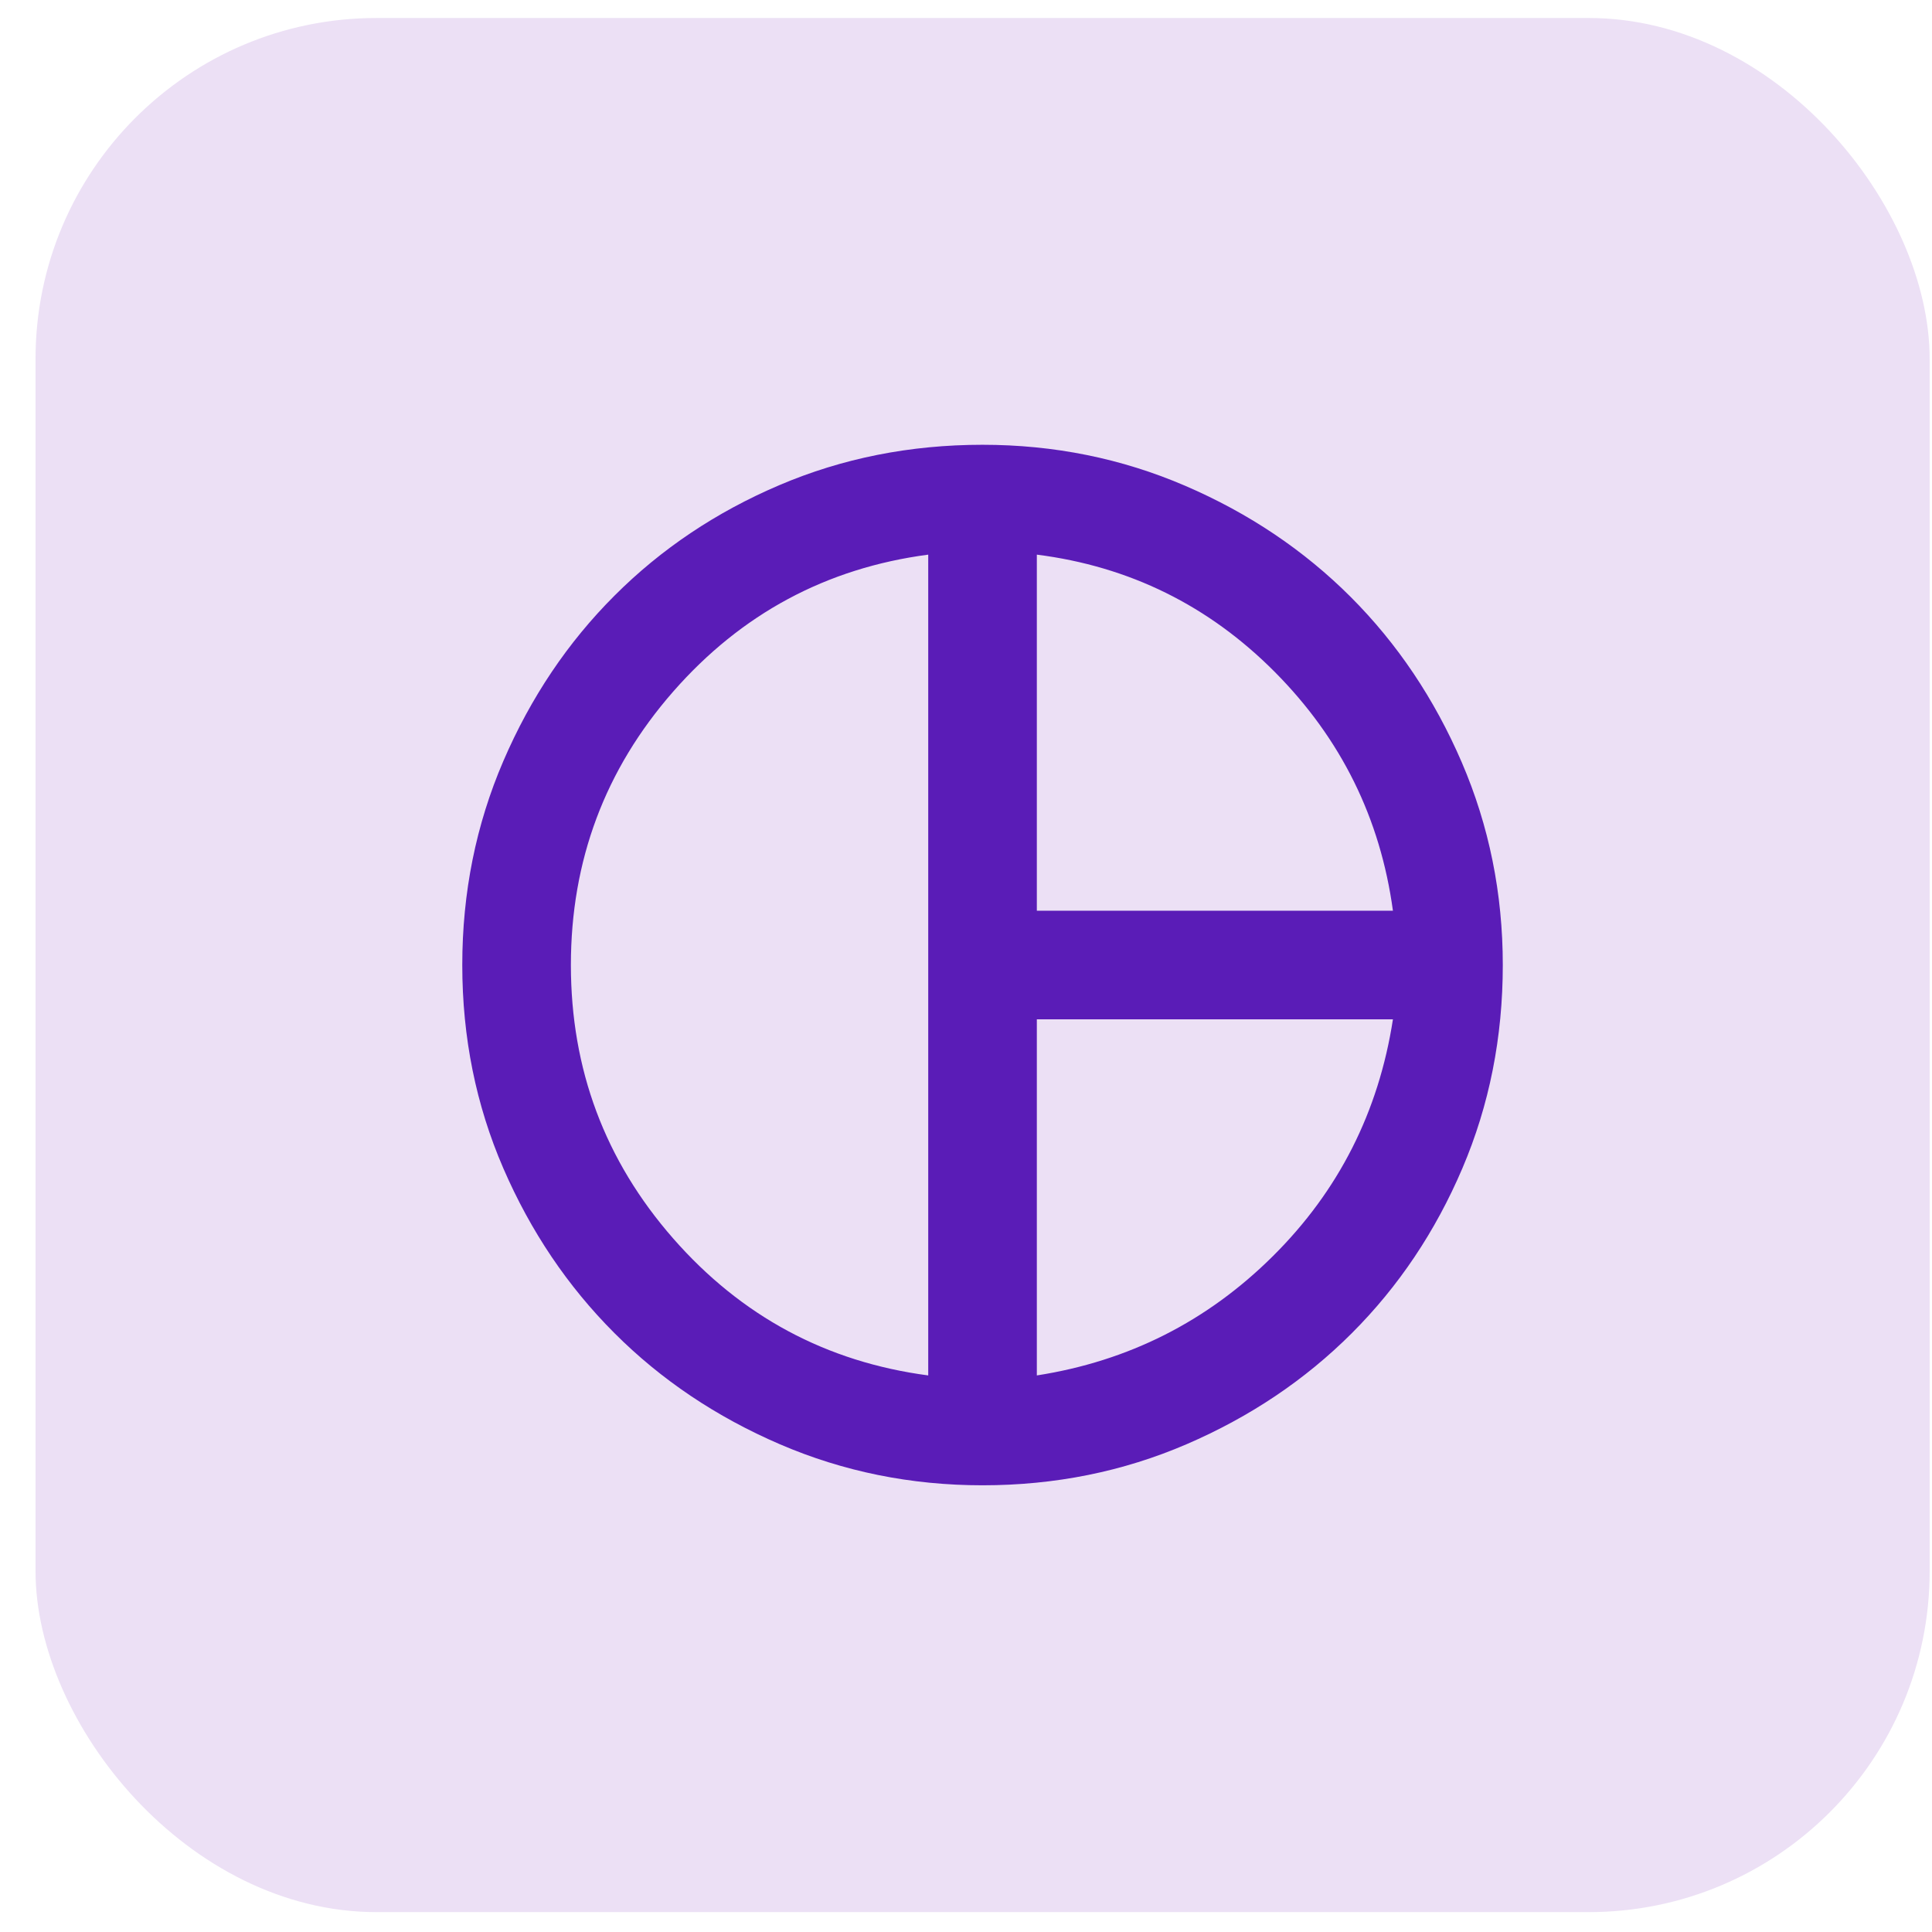
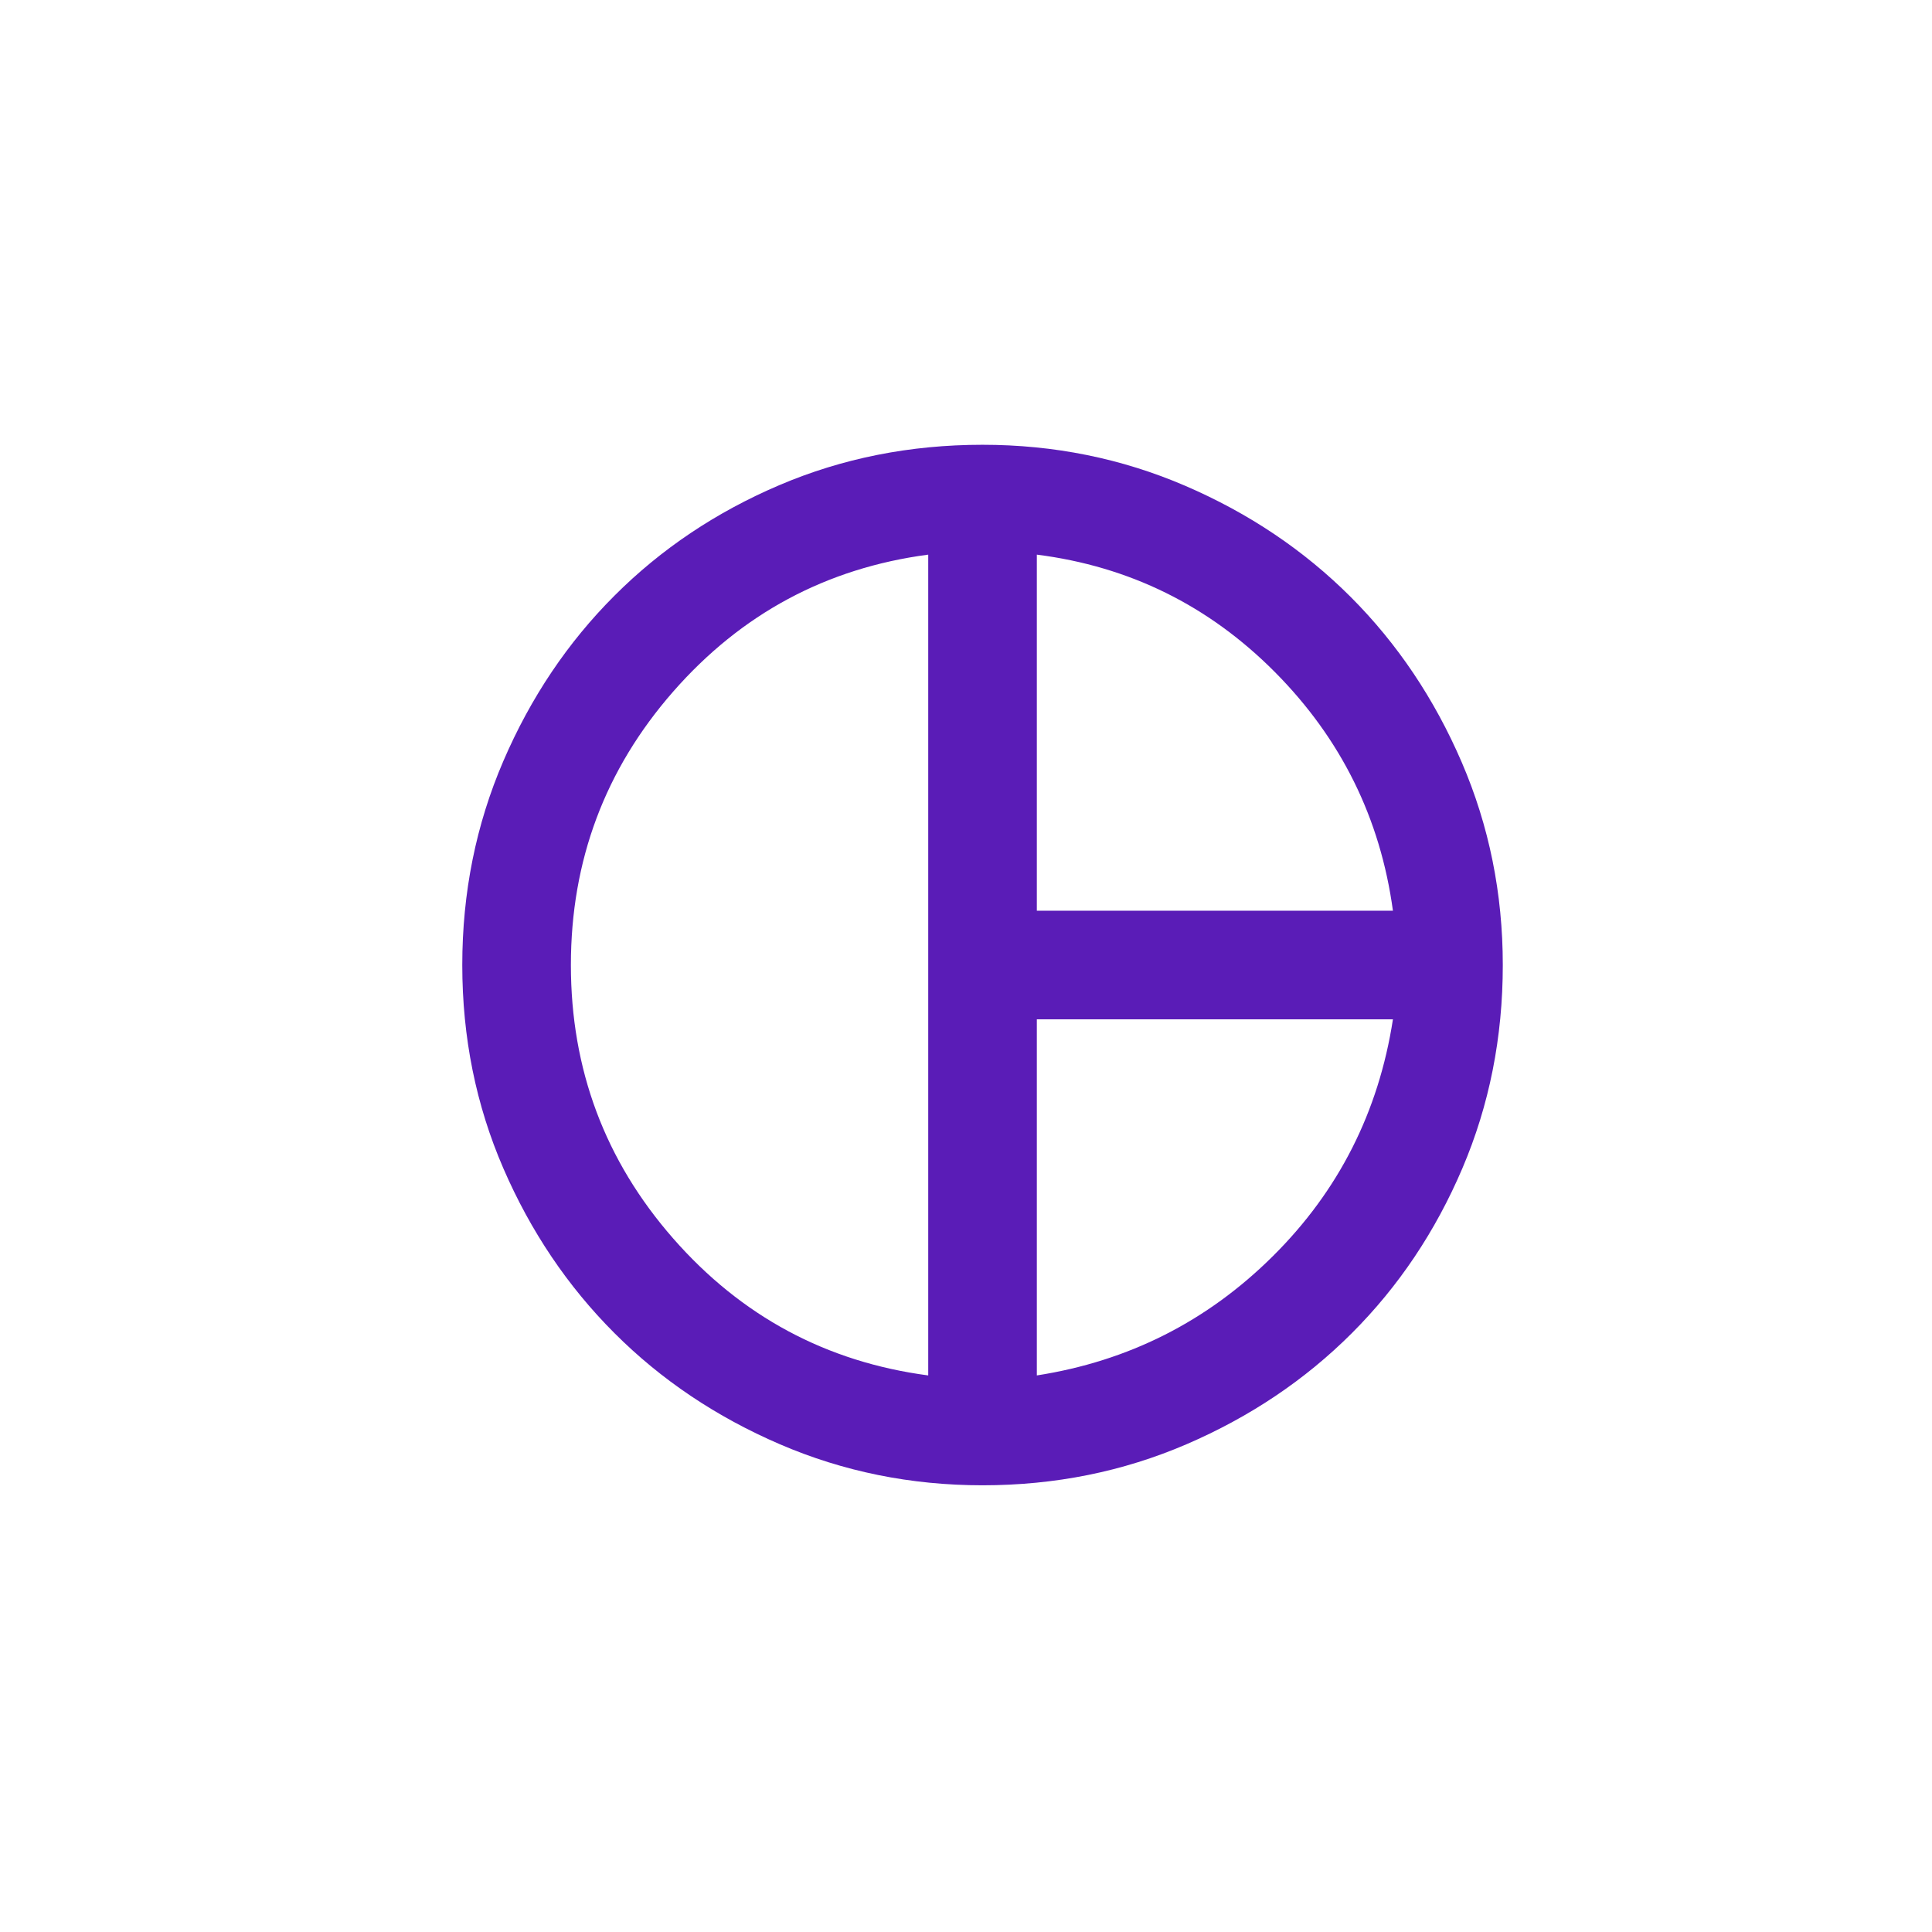
<svg xmlns="http://www.w3.org/2000/svg" width="51" height="51" viewBox="0 0 51 51" fill="none">
-   <rect x="0.938" y="0.475" width="50" height="50" rx="9" fill="#ECE0F5" />
  <path d="M27.37 24.041H36.77C36.437 21.596 35.398 19.497 33.654 17.741C31.909 15.985 29.814 14.952 27.37 14.641V24.041ZM24.503 36.308V14.641C21.814 14.996 19.57 16.202 17.77 18.257C15.97 20.313 15.07 22.719 15.07 25.474C15.07 28.23 15.97 30.636 17.77 32.692C19.57 34.747 21.814 35.952 24.503 36.308ZM27.37 36.308C29.792 35.93 31.87 34.88 33.603 33.157C35.337 31.435 36.392 29.352 36.77 26.908H27.37V36.308ZM25.936 39.208C24.048 39.208 22.265 38.847 20.587 38.125C18.909 37.402 17.453 36.425 16.221 35.192C14.987 33.958 14.009 32.508 13.287 30.841C12.565 29.174 12.203 27.385 12.203 25.474C12.203 23.563 12.565 21.768 13.287 20.09C14.009 18.413 14.987 16.957 16.221 15.724C17.453 14.491 18.903 13.519 20.57 12.808C22.236 12.097 24.025 11.741 25.936 11.741C27.825 11.741 29.609 12.102 31.287 12.824C32.965 13.546 34.42 14.524 35.654 15.757C36.887 16.991 37.864 18.446 38.587 20.124C39.309 21.802 39.67 23.585 39.67 25.474C39.67 27.385 39.314 29.174 38.603 30.841C37.892 32.508 36.92 33.958 35.686 35.192C34.453 36.425 32.998 37.402 31.32 38.125C29.642 38.847 27.848 39.208 25.936 39.208Z" fill="#5A1CB7" />
</svg>